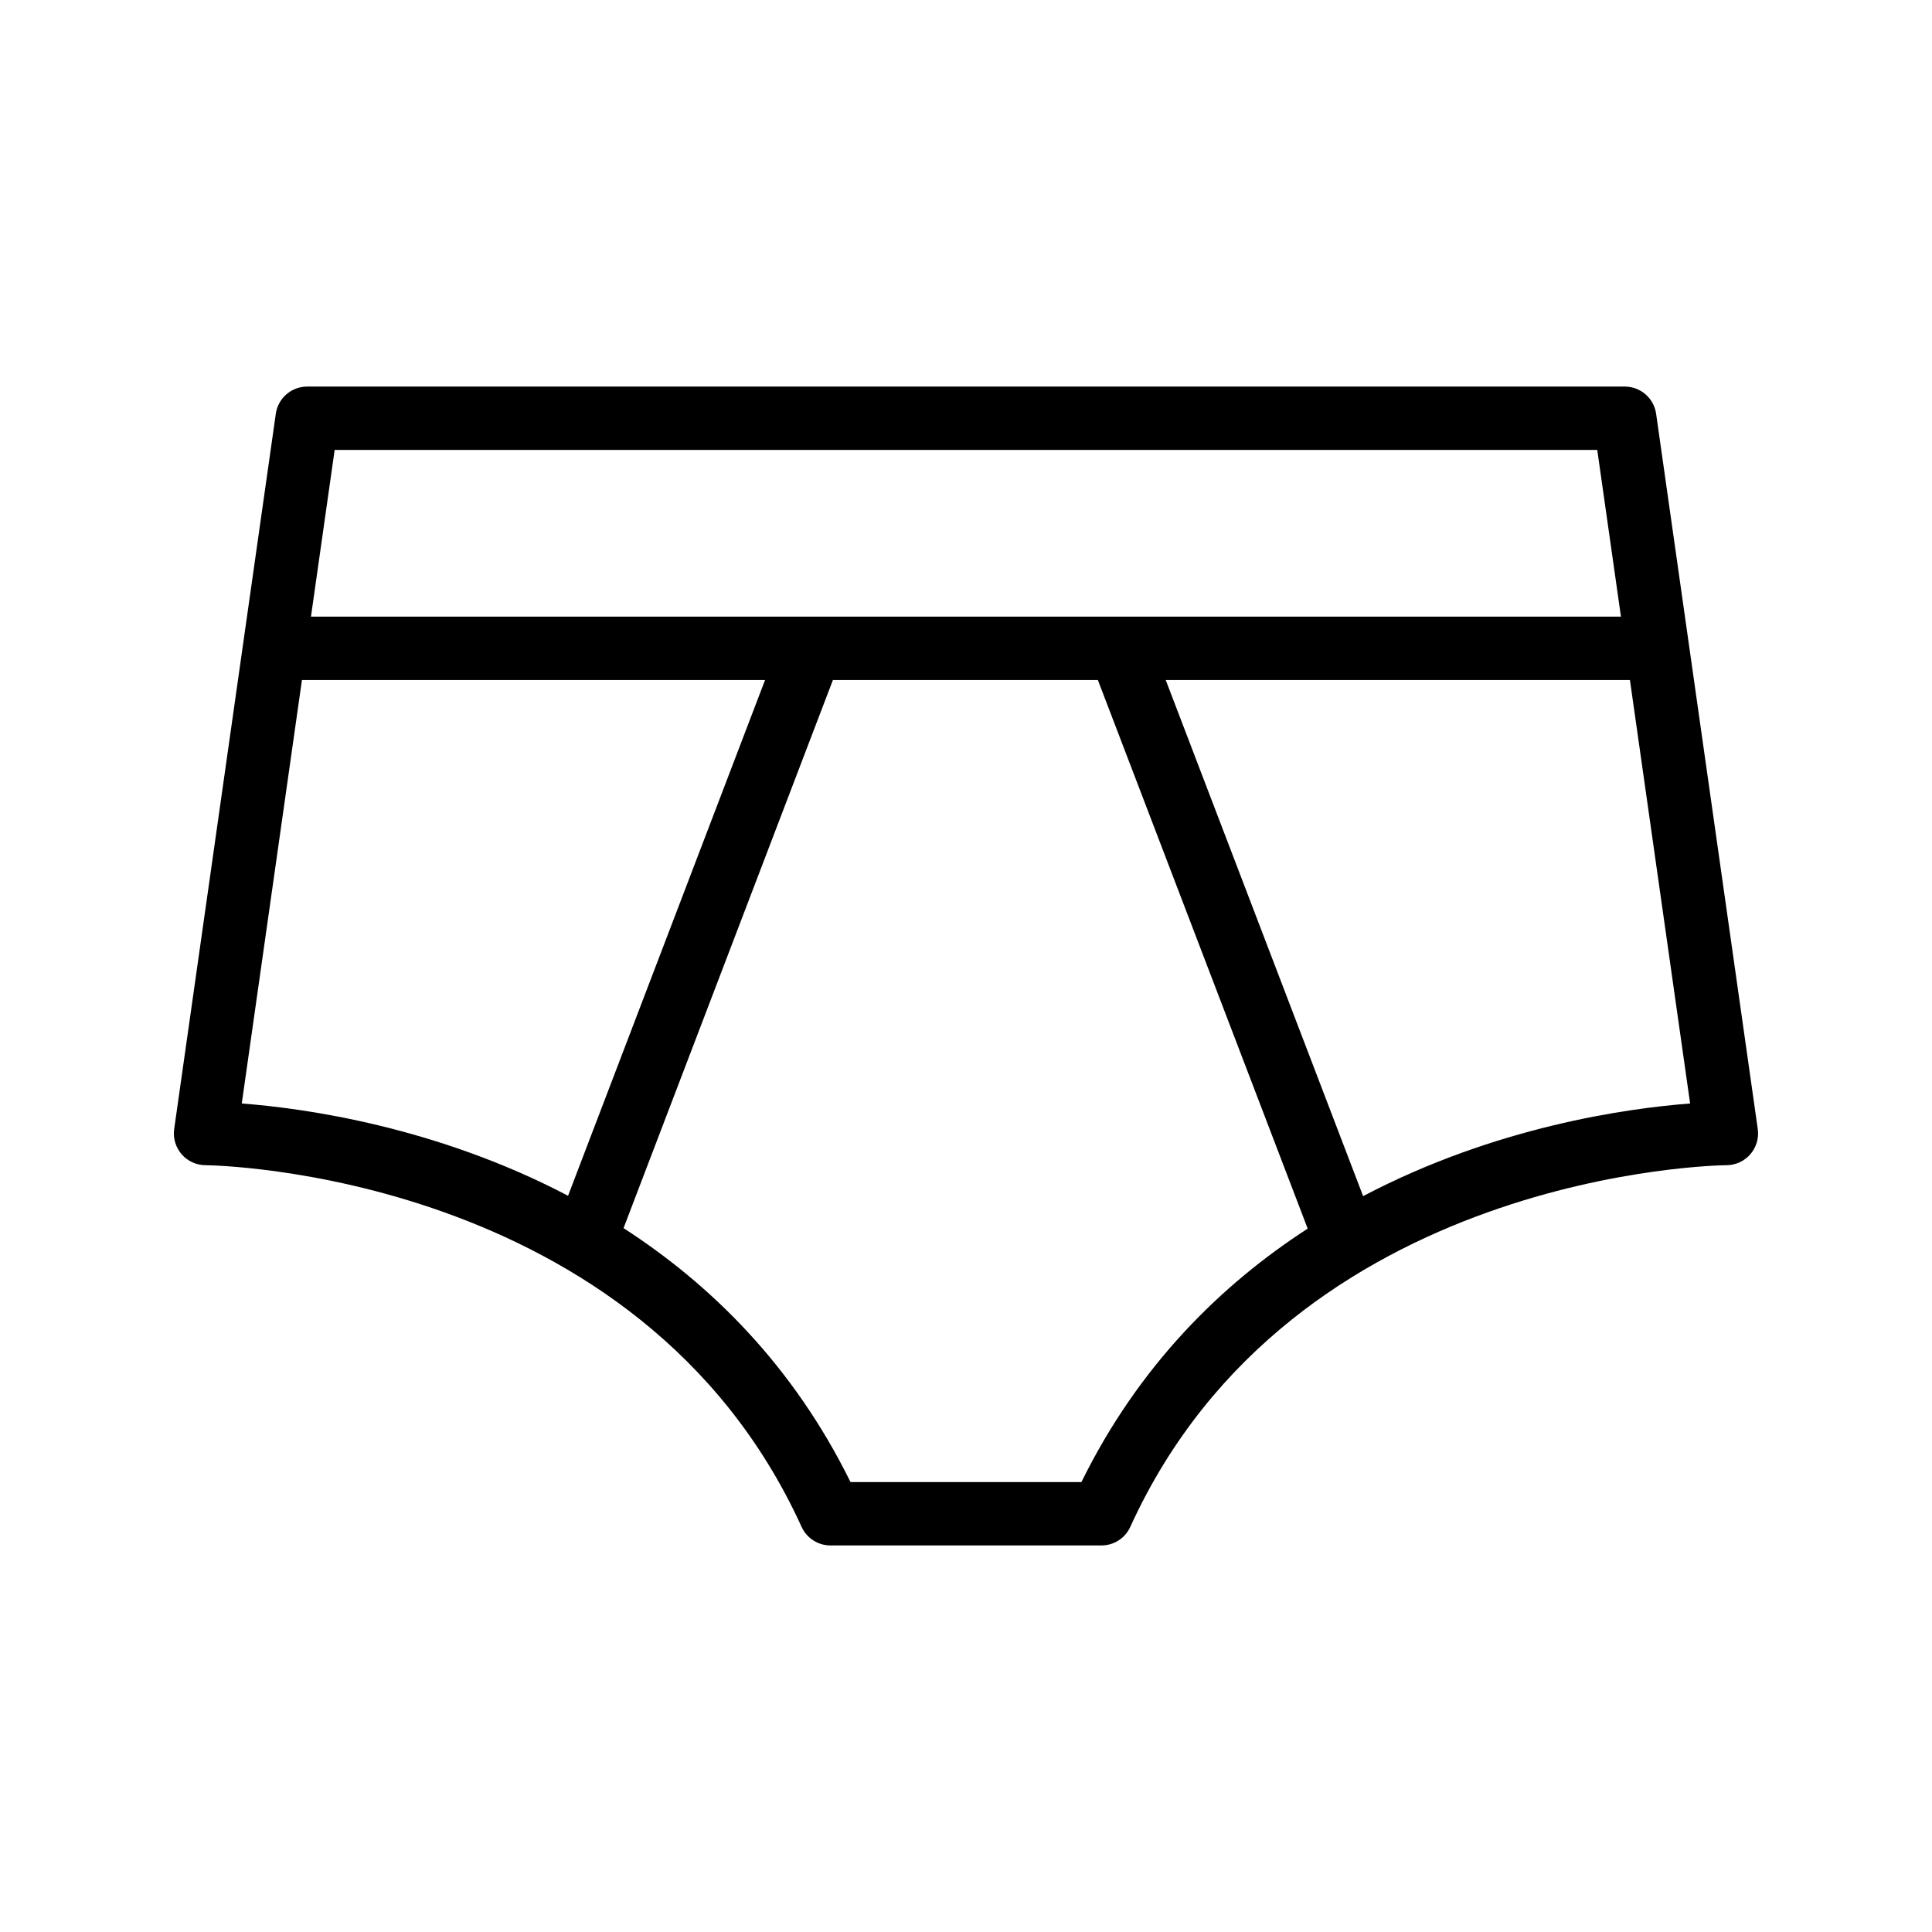
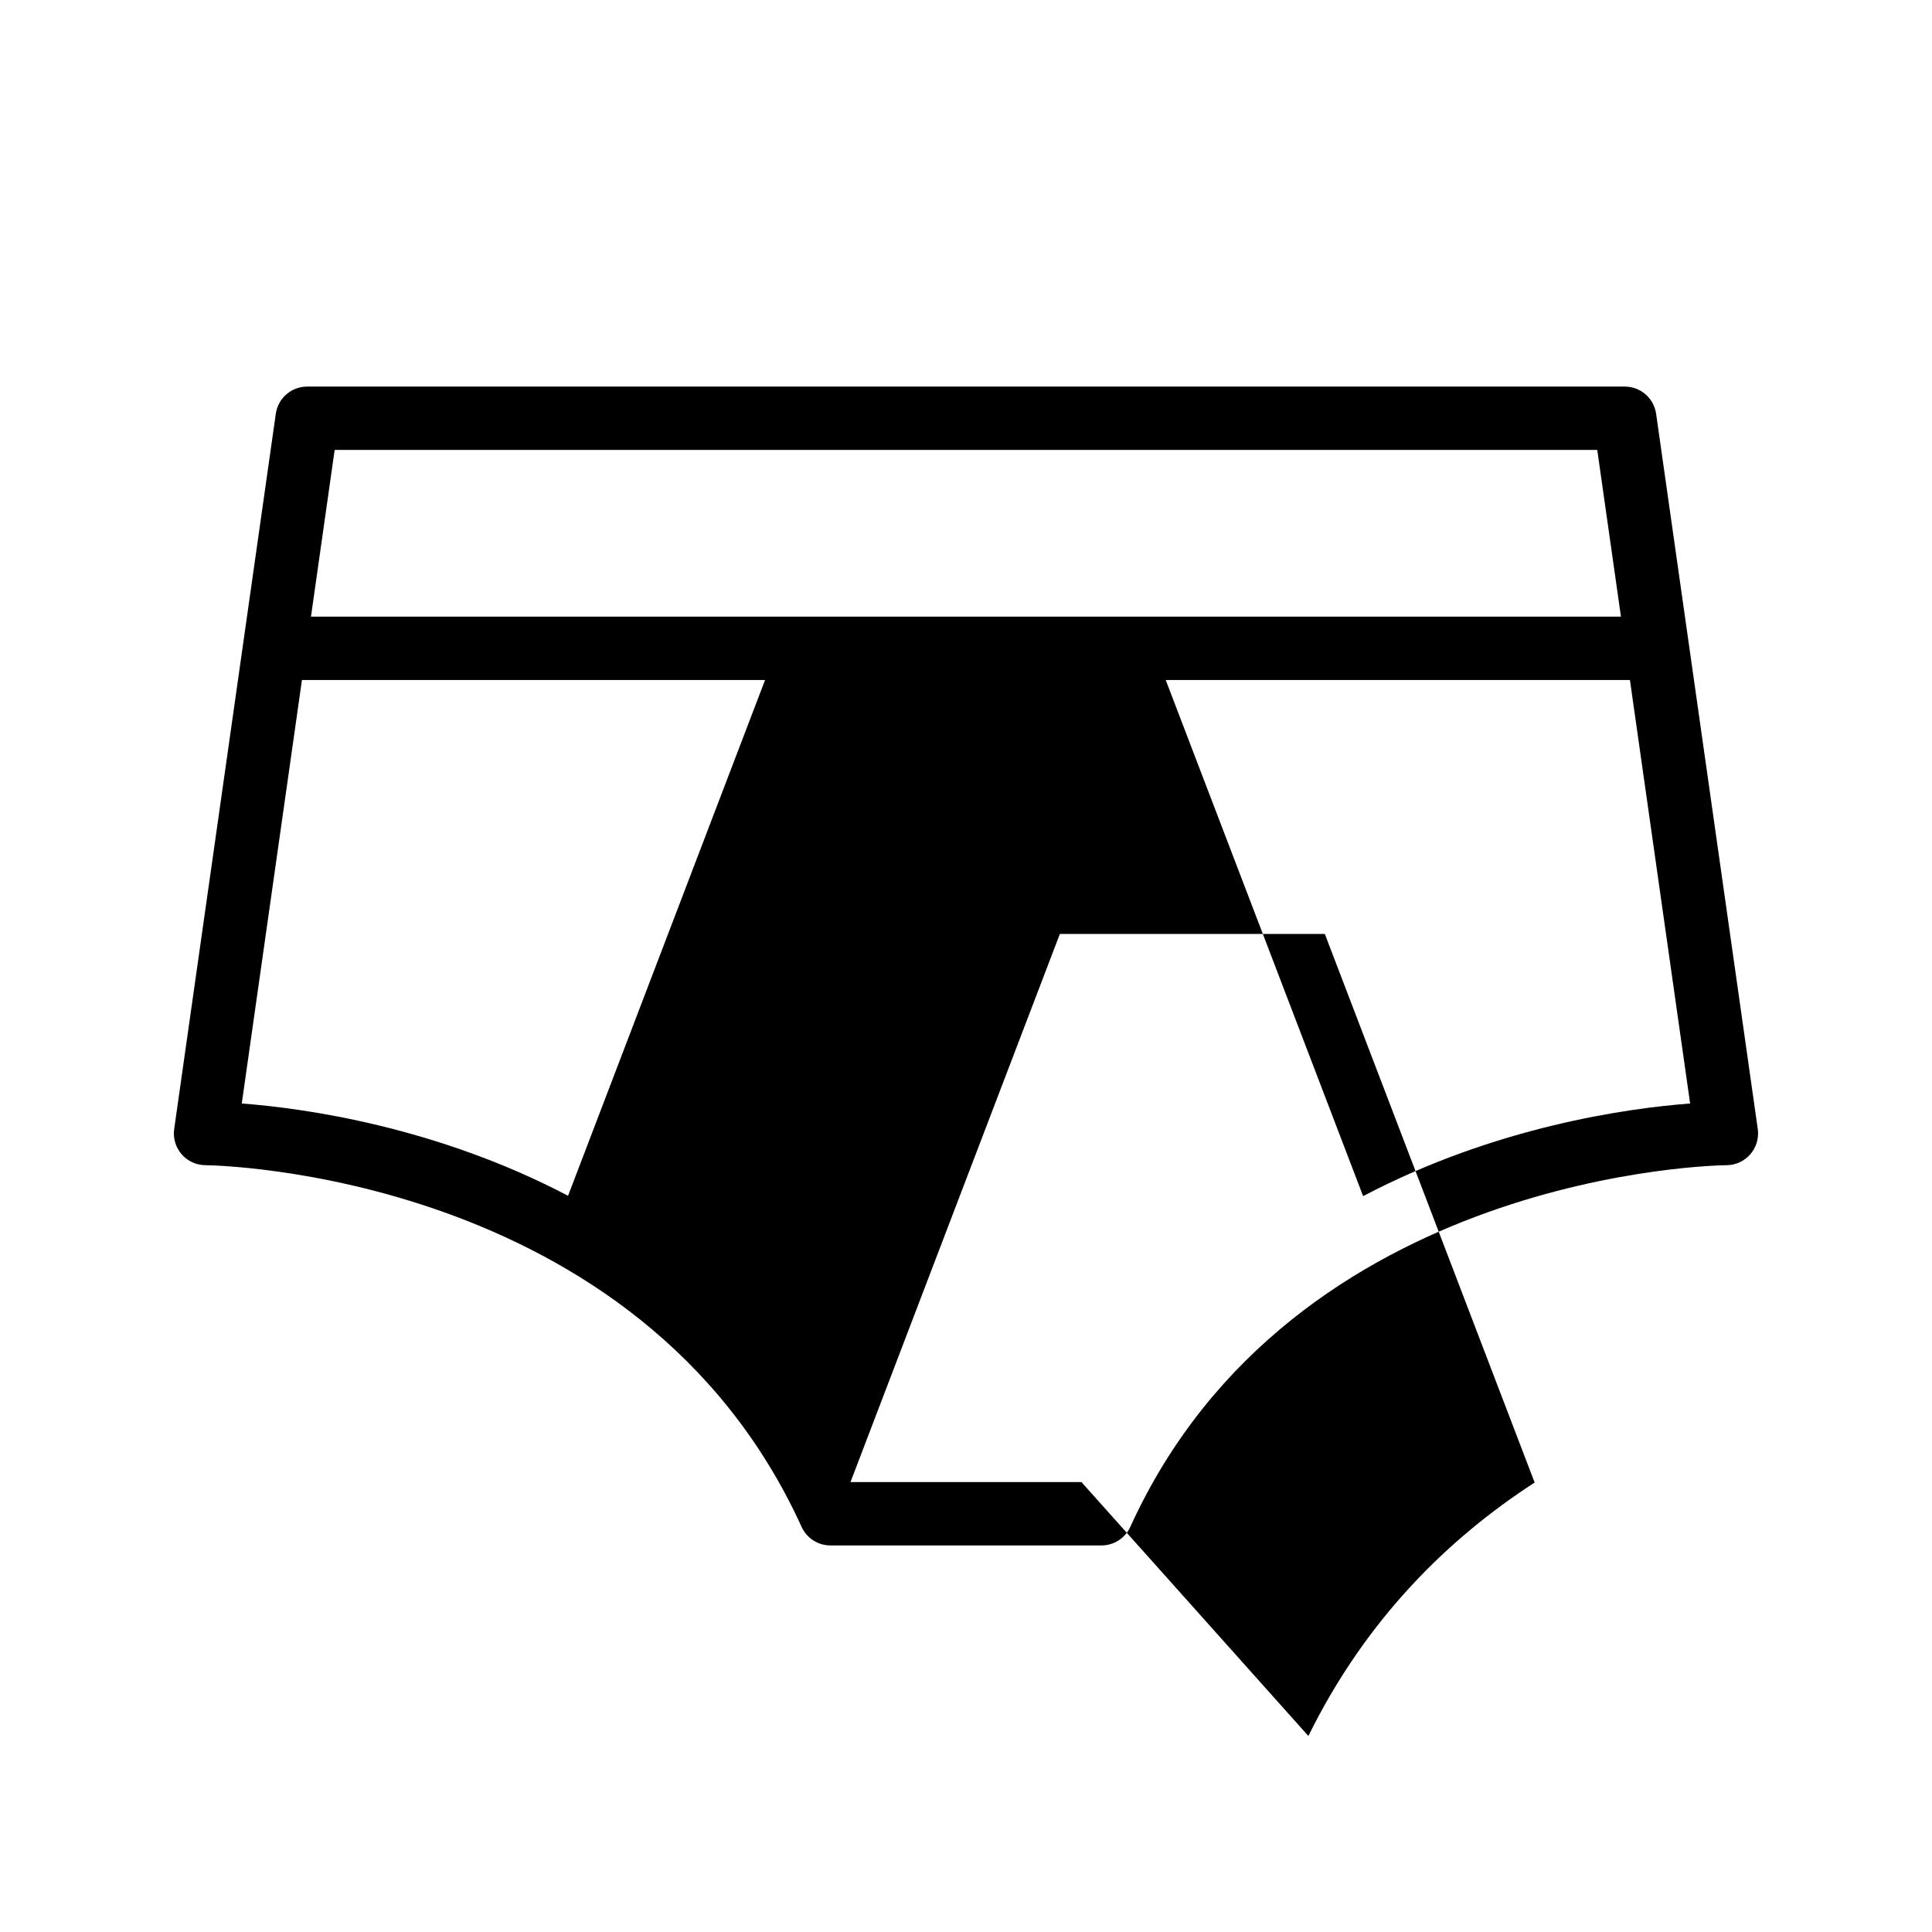
<svg xmlns="http://www.w3.org/2000/svg" fill="#000000" width="800px" height="800px" version="1.1" viewBox="144 144 512 512">
-   <path d="m198.46 452.79c1.145 0 114.93 1.336 157.97 95.844 1.367 3 4.352 4.922 7.641 4.922h71.828c3.293 0 6.277-1.918 7.641-4.922 43.043-94.504 156.83-95.844 157.98-95.844 2.43-0.008 4.742-1.066 6.336-2.902 1.59-1.836 2.312-4.273 1.973-6.676l-26.938-189.55c-0.59-4.141-4.133-7.215-8.316-7.215h-349.17c-4.184 0-7.723 3.074-8.316 7.215l-26.93 189.55c-0.34 2.402 0.383 4.84 1.973 6.676 1.59 1.836 3.902 2.894 6.332 2.902zm232.13 83.969h-61.199c-15.281-31.02-37.145-52.43-60.145-67.293l55.484-145.25h70.219l55.605 145.38c-22.938 14.855-44.727 36.23-59.965 67.164zm74.652-75.773-52.312-136.77h123.02l15.949 112.22c-16.527 1.25-51.609 6.109-86.66 24.551zm62.047-197.75 6.281 44.184h-347.16l6.277-44.184zm-343.27 60.977h122.73l-52.207 136.68c-34.984-18.355-69.973-23.207-86.469-24.457z" />
+   <path d="m198.46 452.79c1.145 0 114.93 1.336 157.97 95.844 1.367 3 4.352 4.922 7.641 4.922h71.828c3.293 0 6.277-1.918 7.641-4.922 43.043-94.504 156.83-95.844 157.98-95.844 2.43-0.008 4.742-1.066 6.336-2.902 1.59-1.836 2.312-4.273 1.973-6.676l-26.938-189.55c-0.59-4.141-4.133-7.215-8.316-7.215h-349.17c-4.184 0-7.723 3.074-8.316 7.215l-26.93 189.55c-0.34 2.402 0.383 4.84 1.973 6.676 1.59 1.836 3.902 2.894 6.332 2.902zm232.13 83.969h-61.199l55.484-145.25h70.219l55.605 145.38c-22.938 14.855-44.727 36.23-59.965 67.164zm74.652-75.773-52.312-136.77h123.02l15.949 112.22c-16.527 1.25-51.609 6.109-86.66 24.551zm62.047-197.75 6.281 44.184h-347.16l6.277-44.184zm-343.27 60.977h122.73l-52.207 136.68c-34.984-18.355-69.973-23.207-86.469-24.457z" />
</svg>